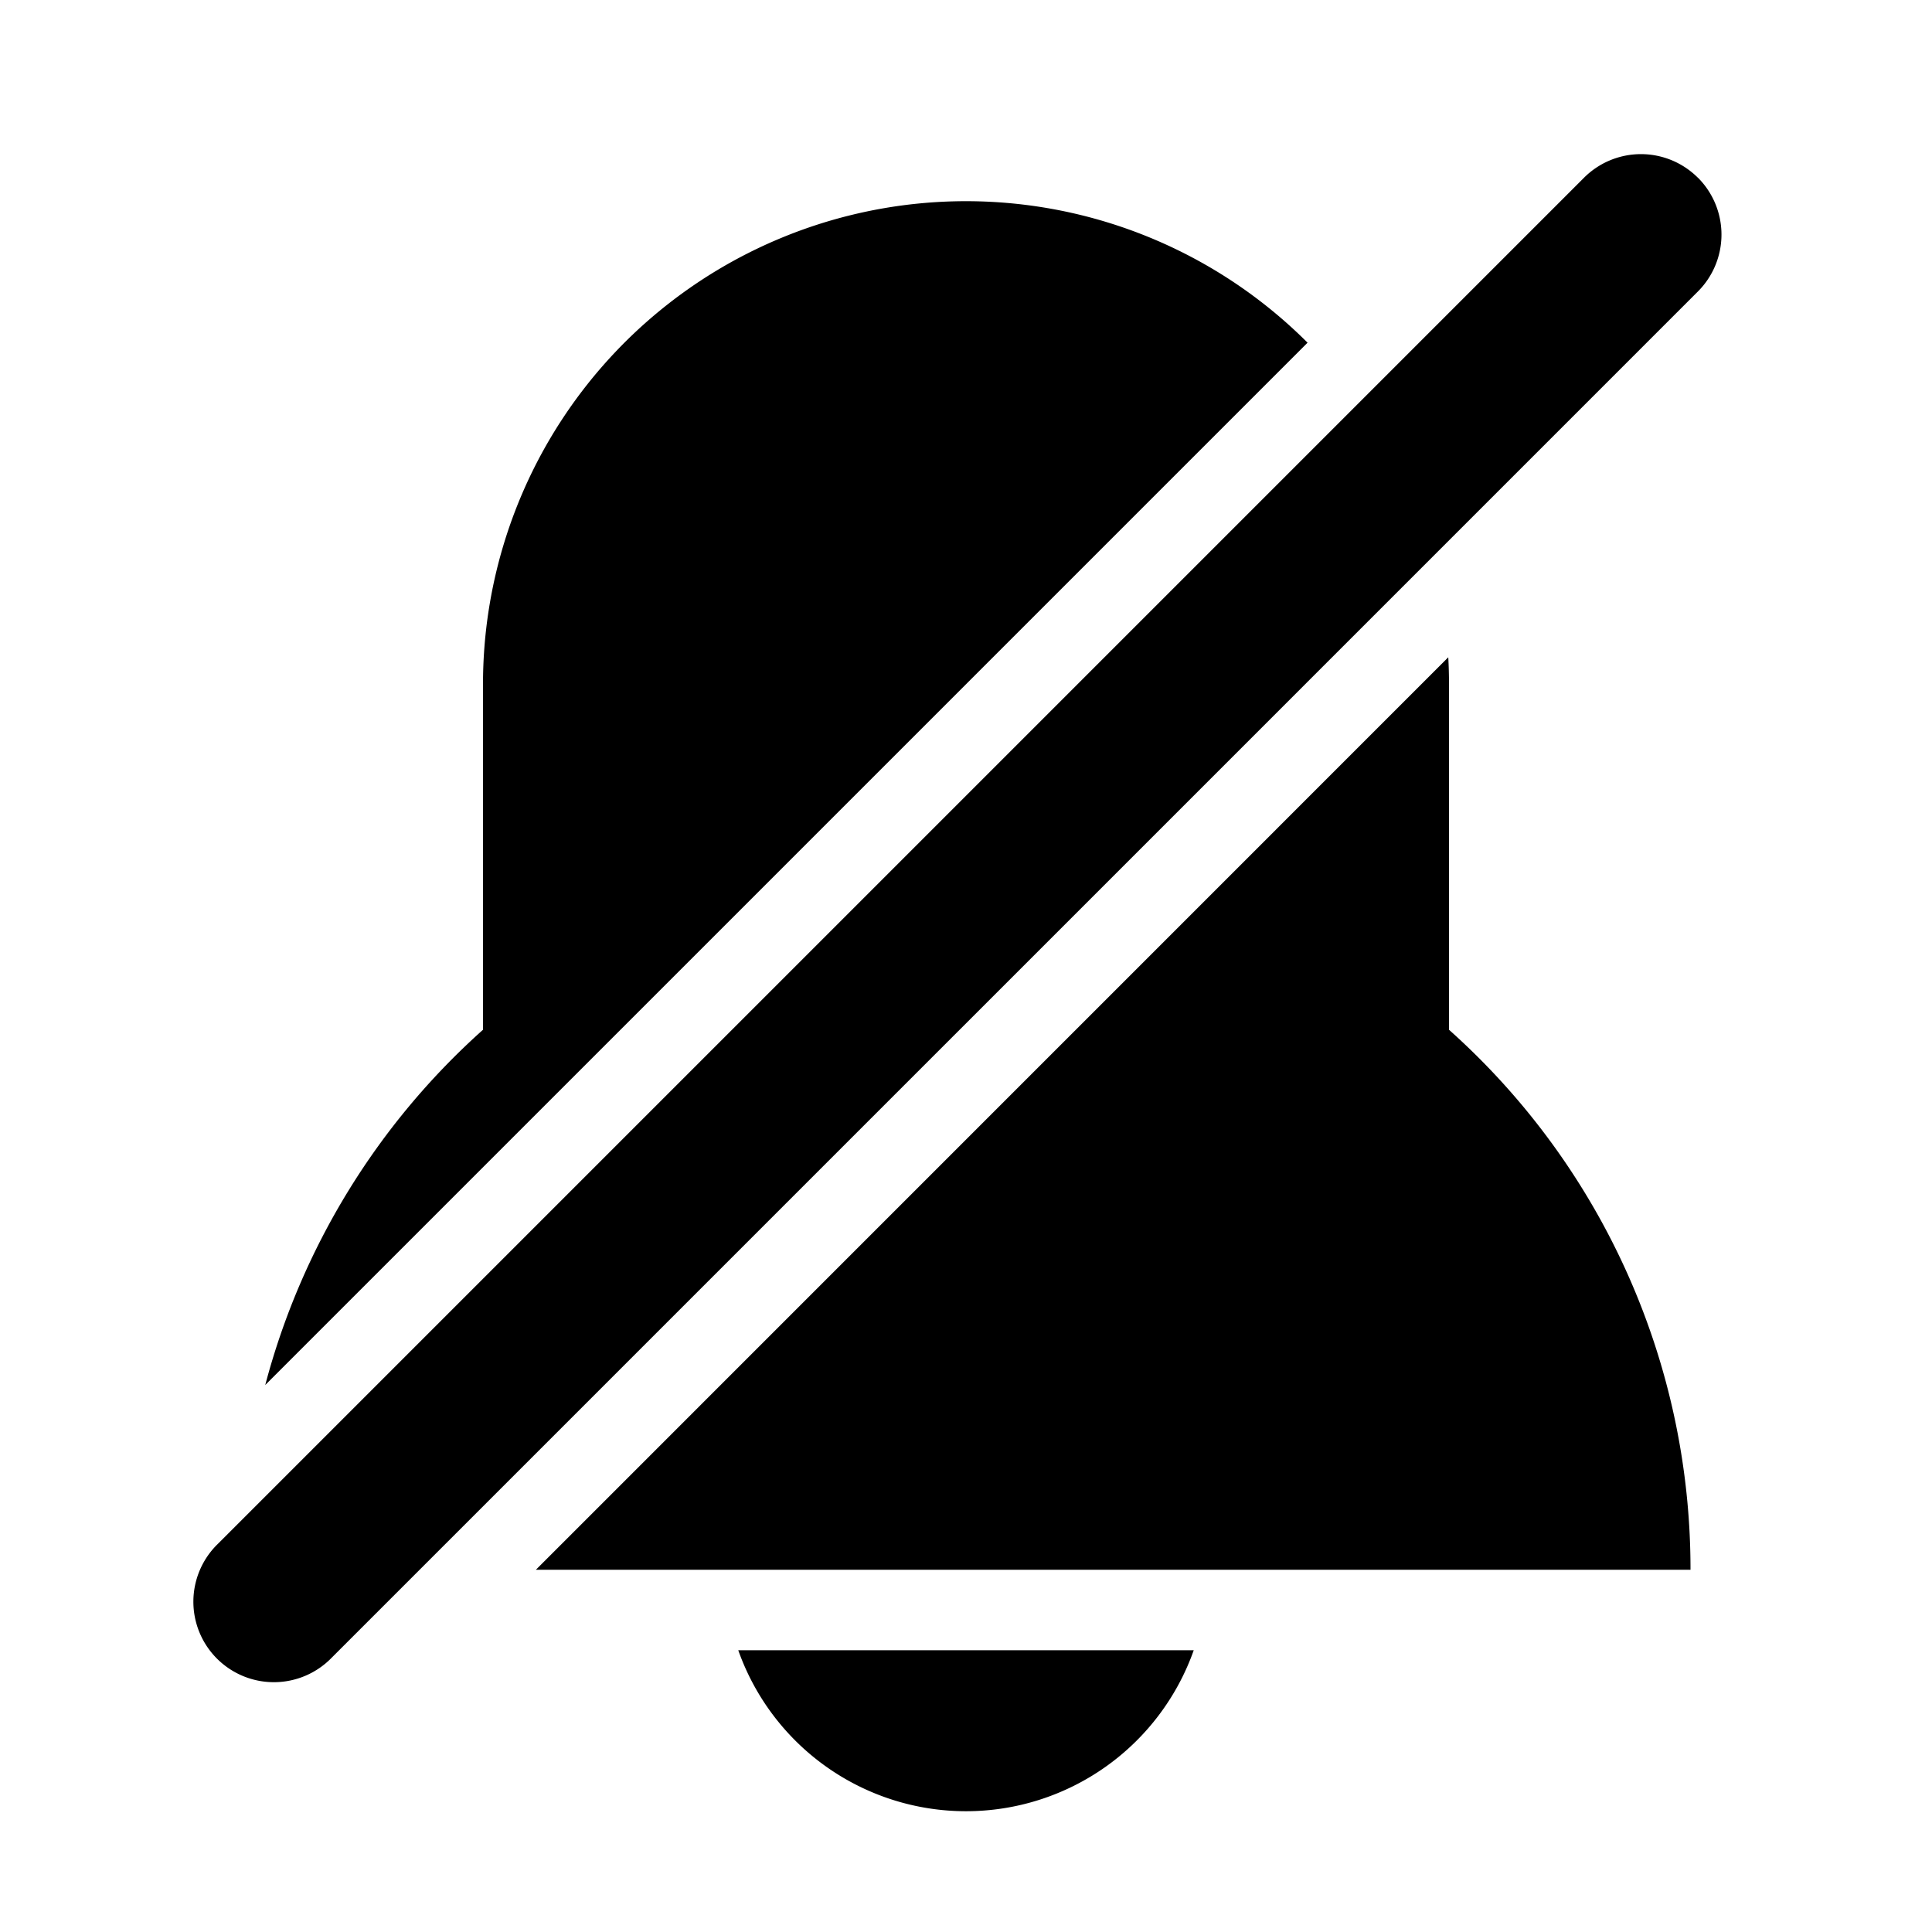
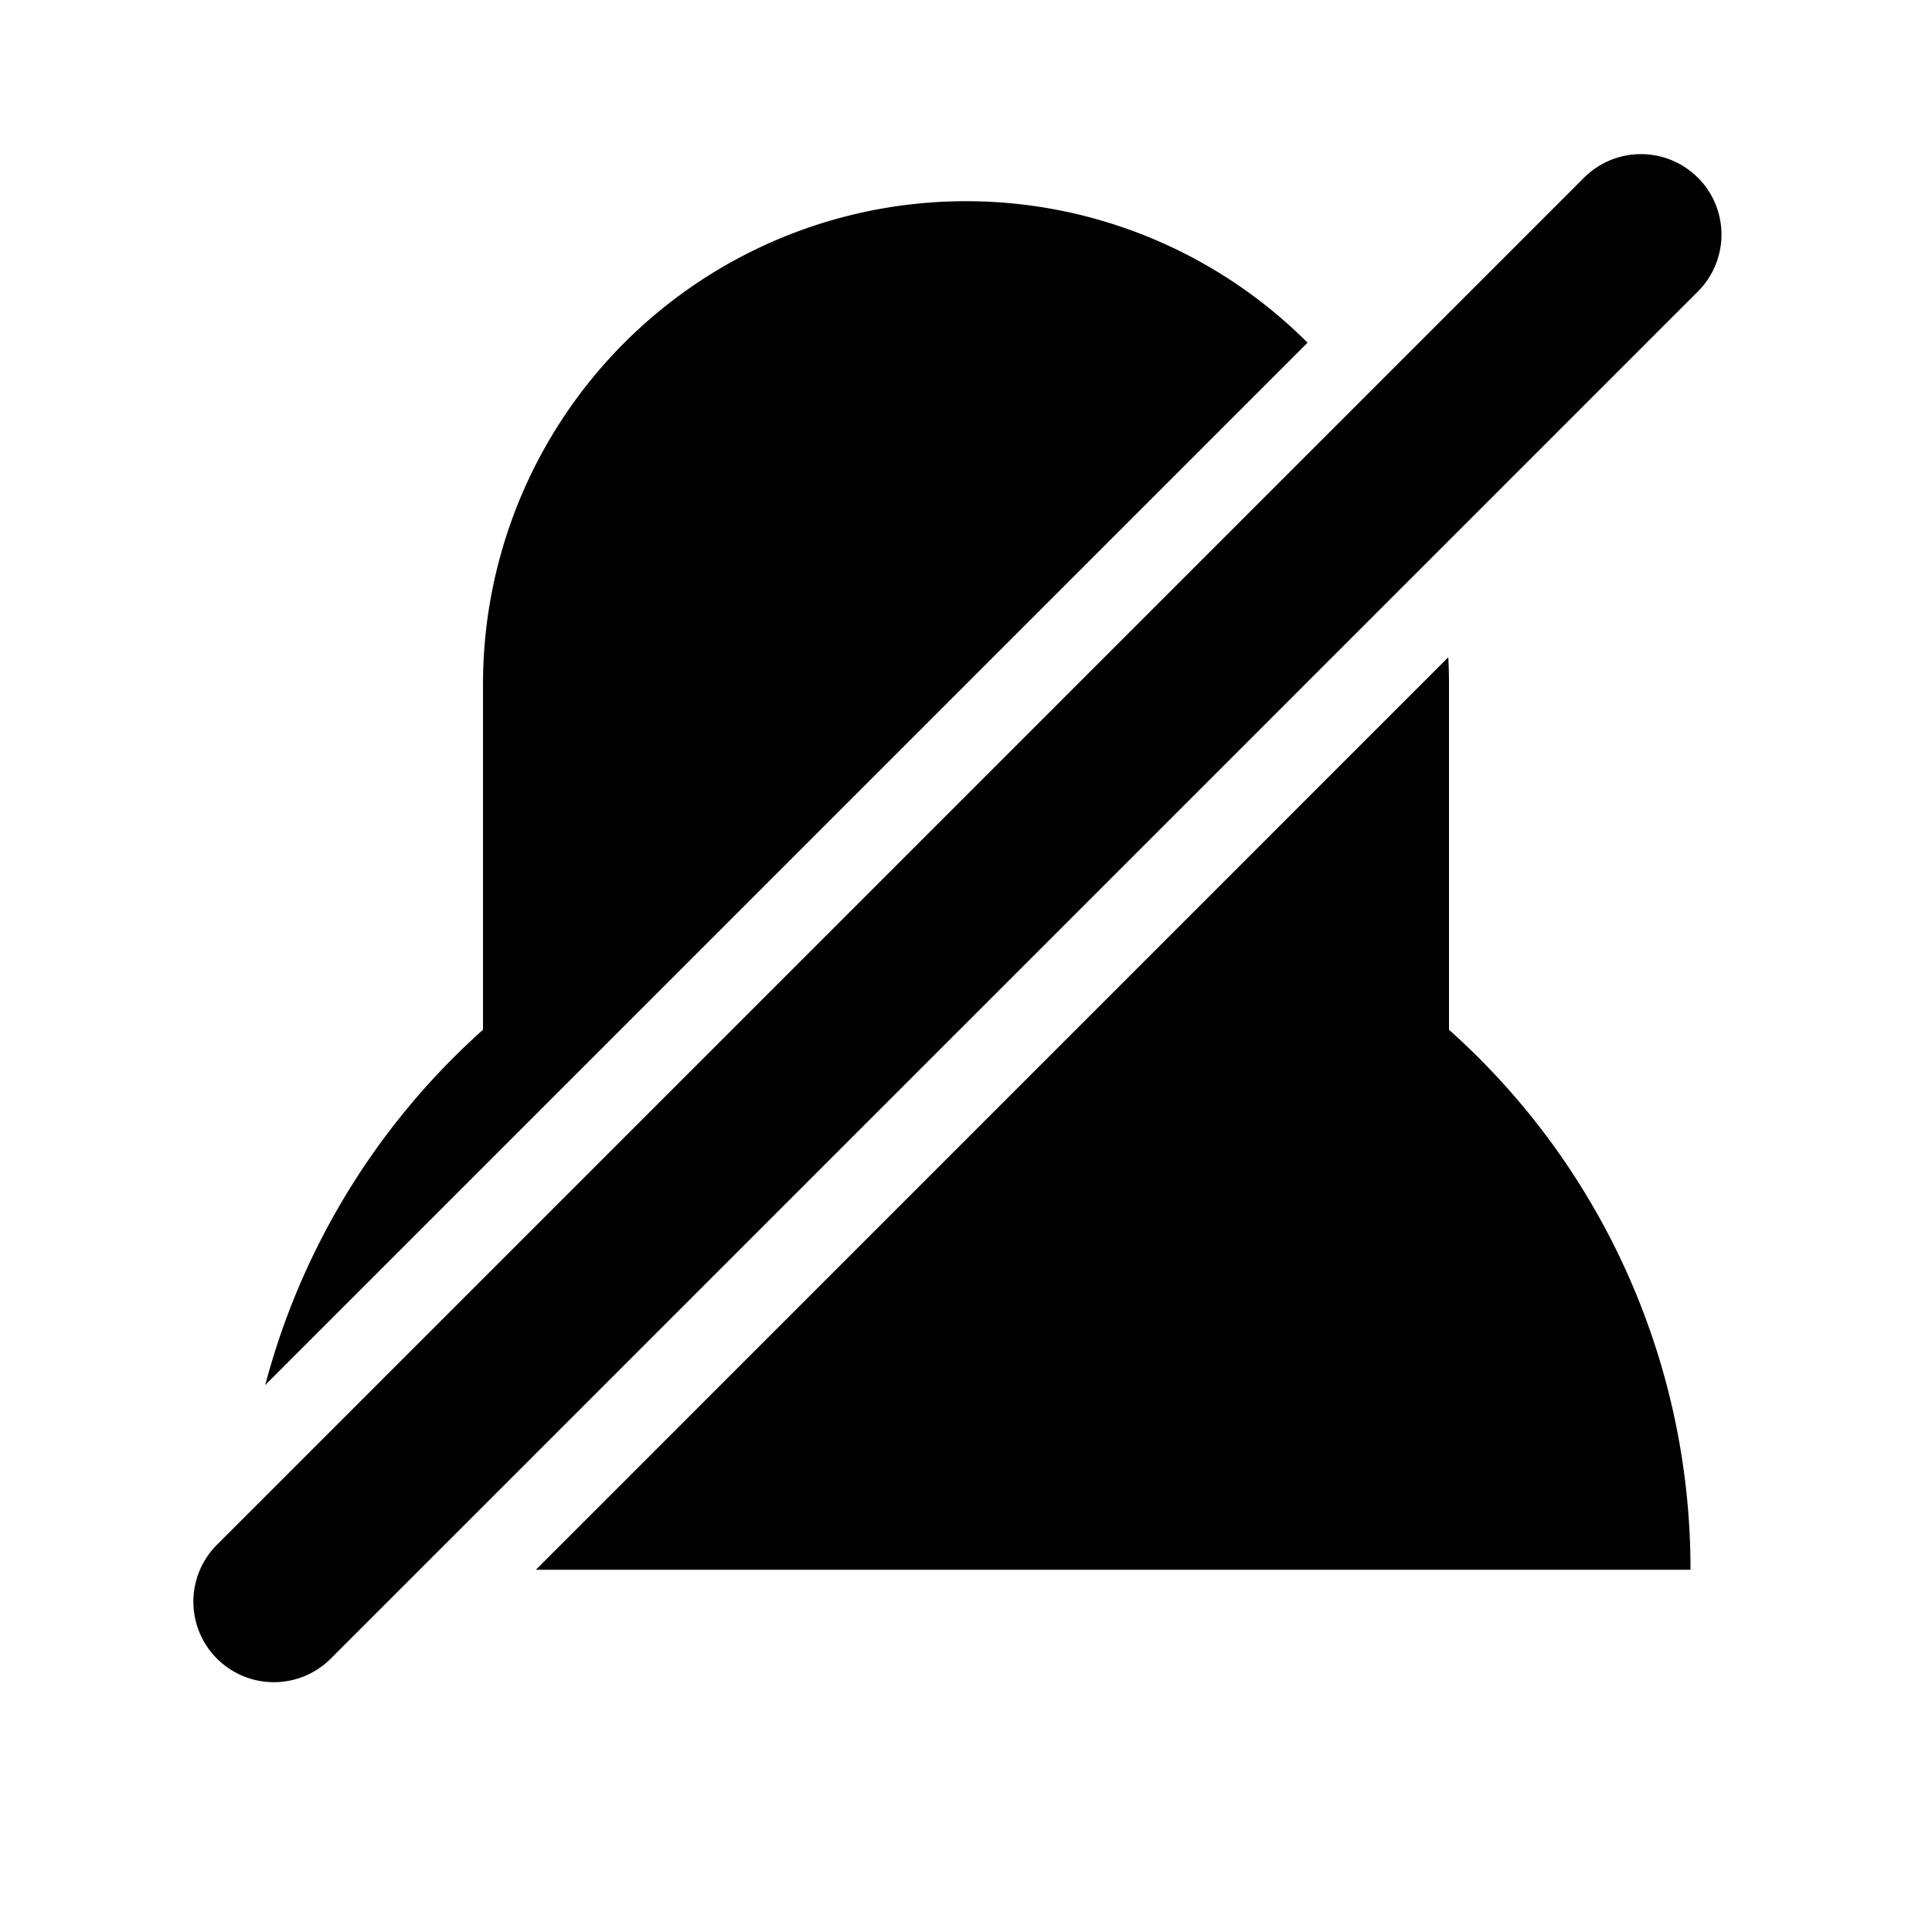
<svg xmlns="http://www.w3.org/2000/svg" viewBox="-2 -1.5 24 24" width="24" height="24" preserveAspectRatio="xMinYMin" class="jam jam-bell-off-f">
-   <path d="M1.295 15.705A8.998 8.998 0 0 1 4 11.292V7a6 6 0 0 1 10.243-4.243L1.295 15.705zm14.696-9.039c.006.11.009.222.009.334v4.292A8.978 8.978 0 0 1 19 18H4.657L15.99 6.666zM12.829 19a3.001 3.001 0 0 1-5.658 0h5.658zM19.092.707a1 1 0 0 1 0 1.414l-16.97 16.97a1 1 0 1 1-1.415-1.413L17.677.708a1 1 0 0 1 1.415 0z" />
+   <path d="M1.295 15.705A8.998 8.998 0 0 1 4 11.292V7a6 6 0 0 1 10.243-4.243L1.295 15.705zm14.696-9.039c.006.11.009.222.009.334v4.292A8.978 8.978 0 0 1 19 18H4.657L15.99 6.666zM12.829 19h5.658zM19.092.707a1 1 0 0 1 0 1.414l-16.97 16.97a1 1 0 1 1-1.415-1.413L17.677.708a1 1 0 0 1 1.415 0z" />
</svg>